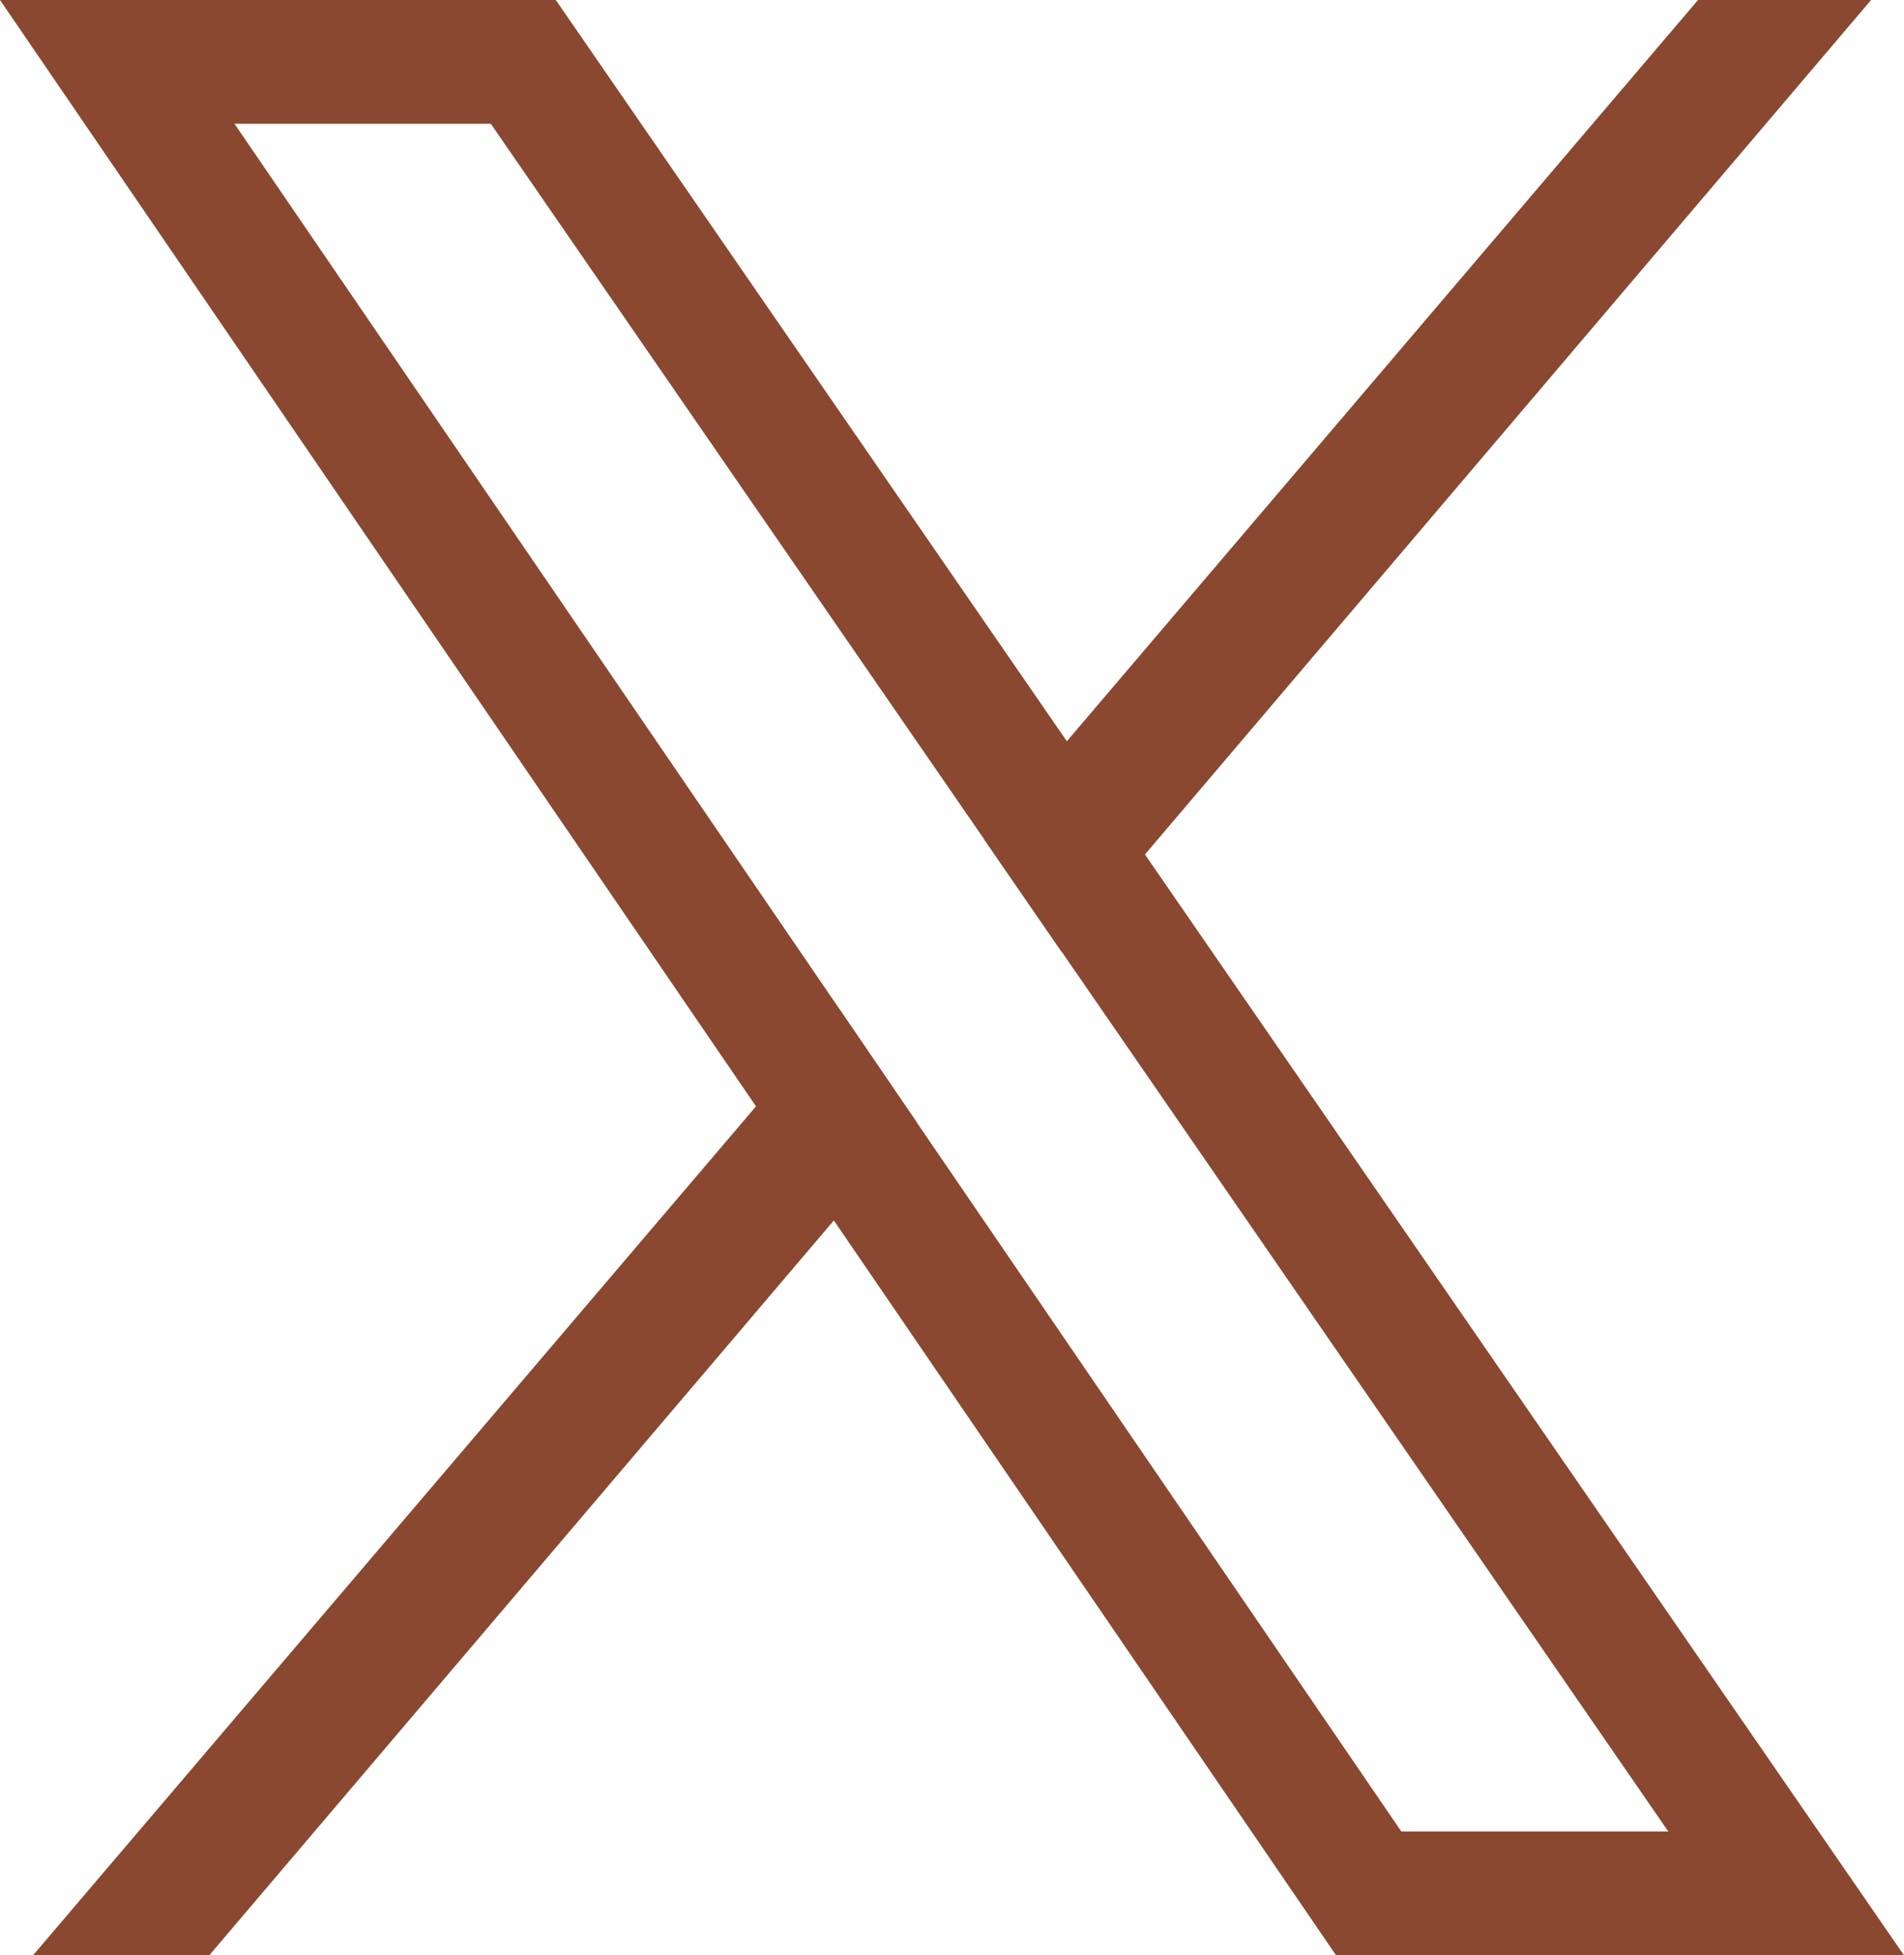
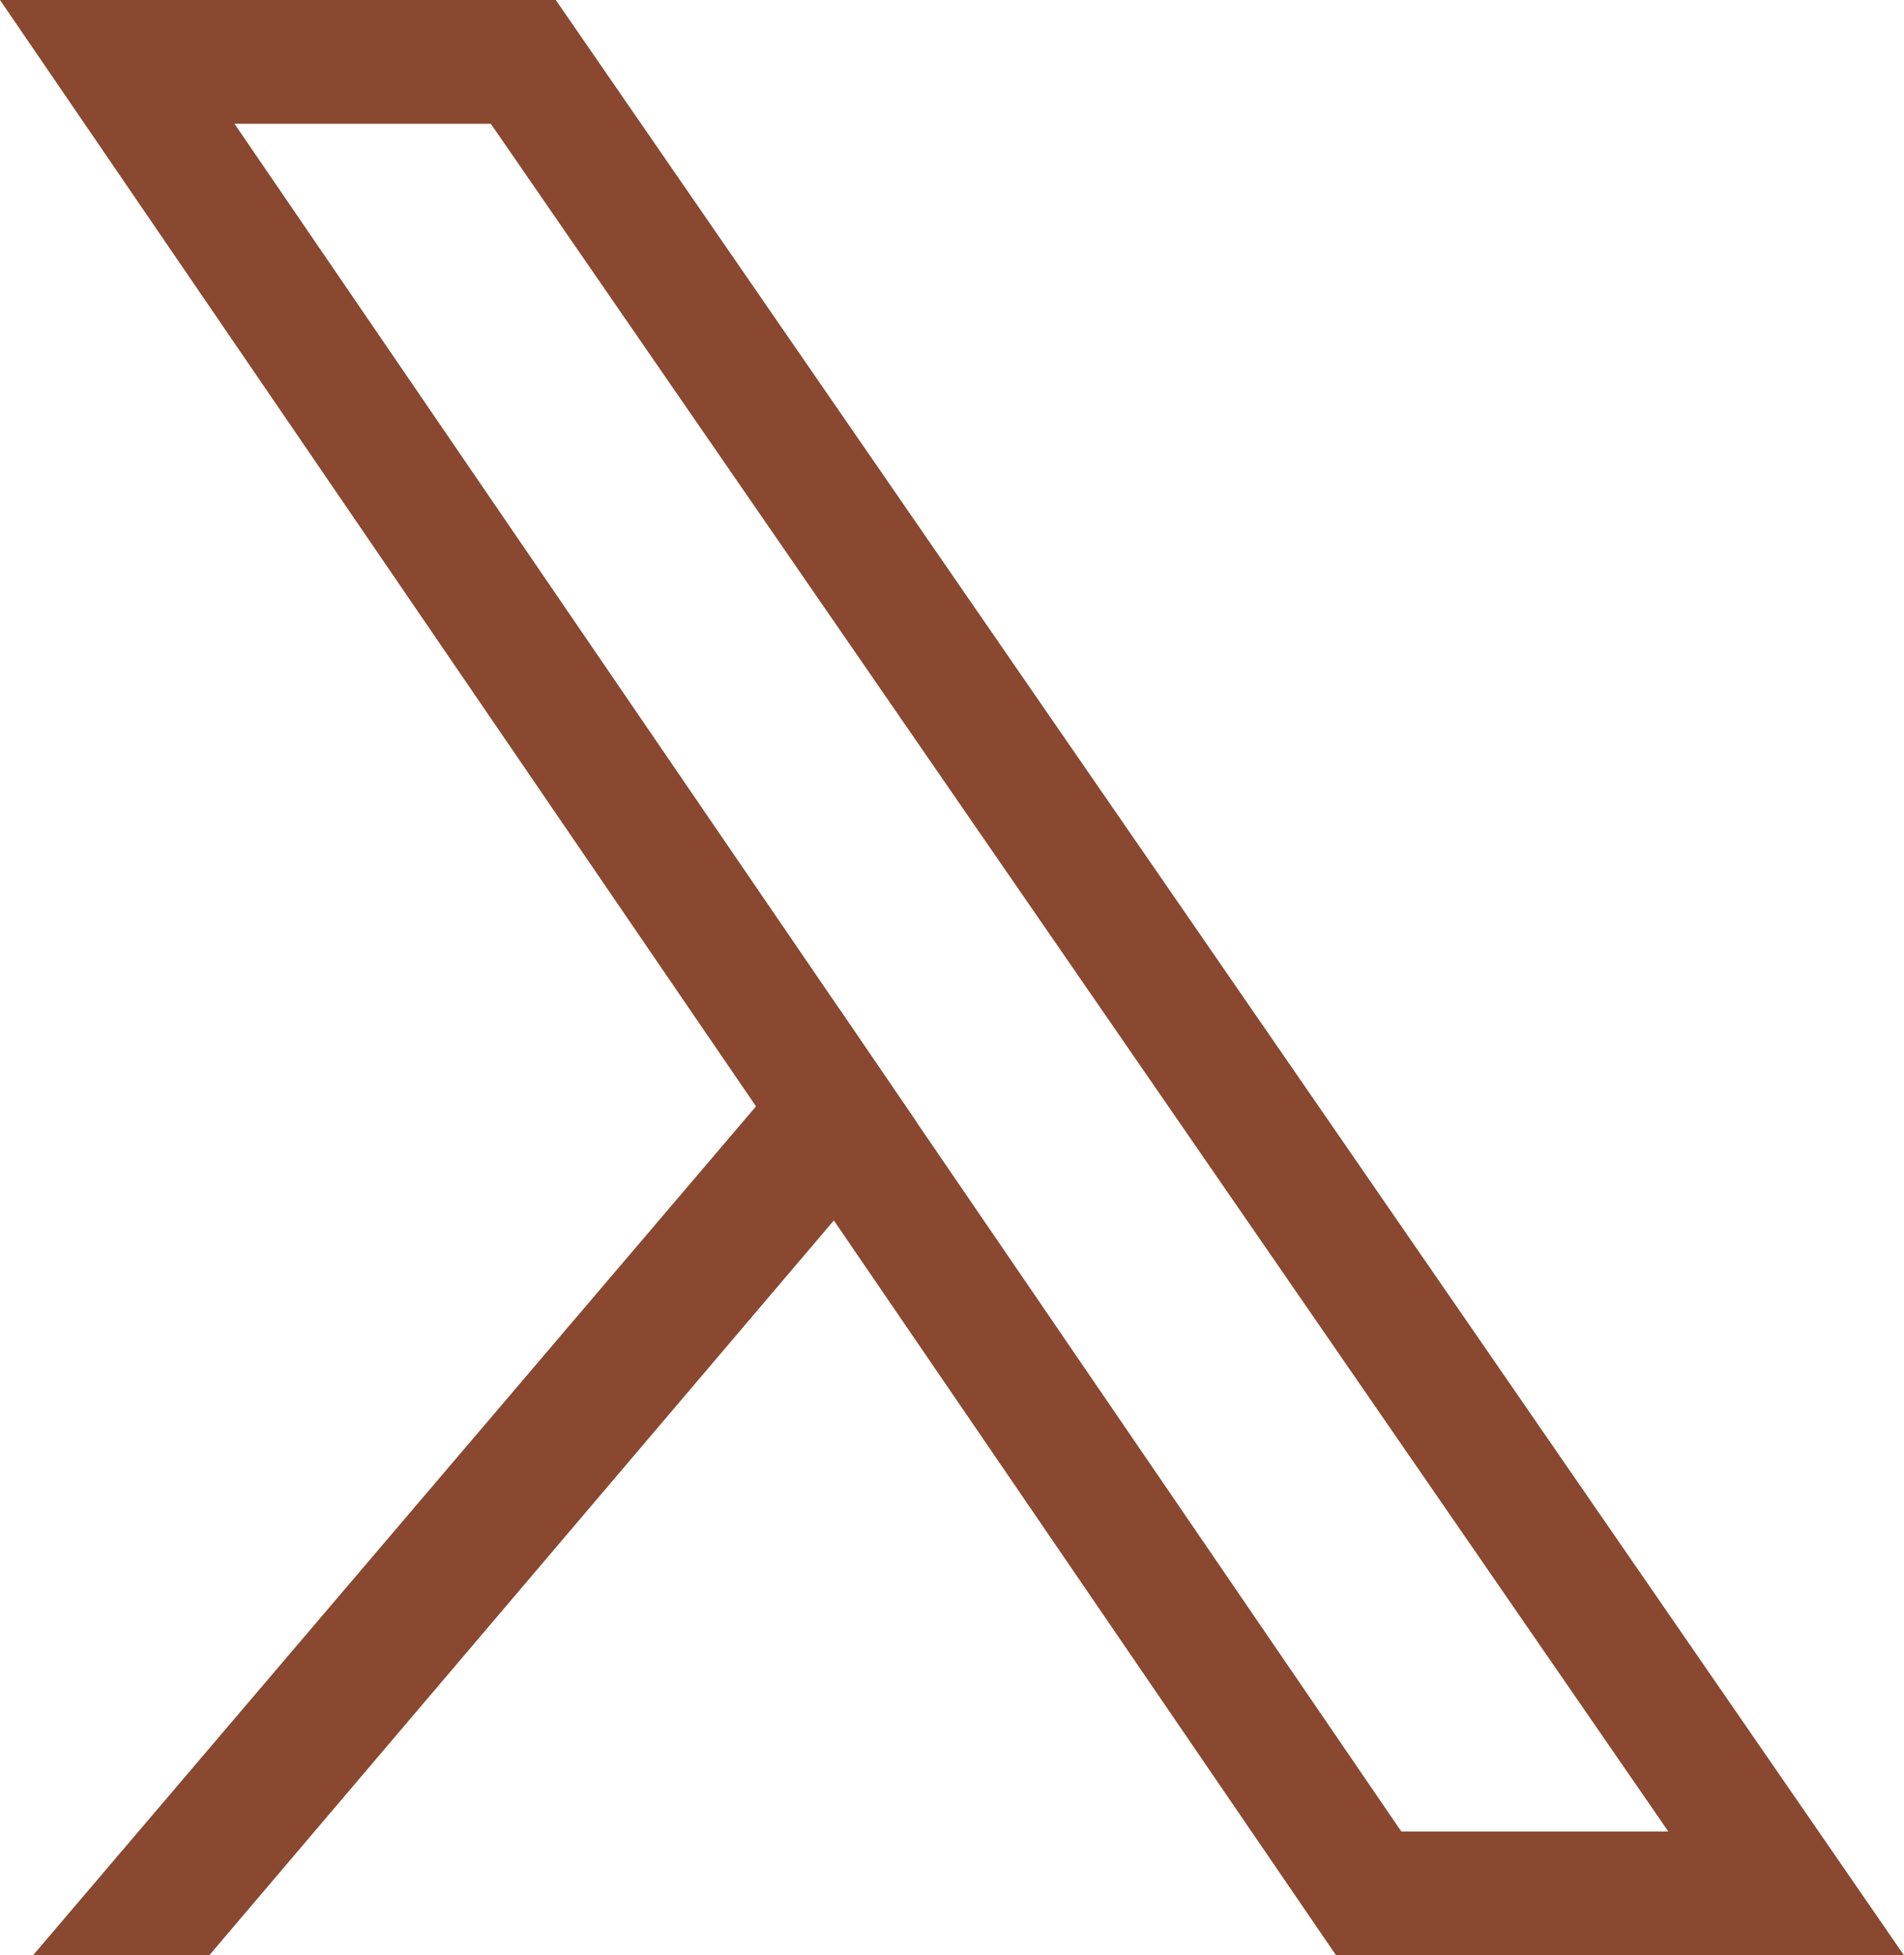
<svg xmlns="http://www.w3.org/2000/svg" fill="none" height="100%" overflow="visible" preserveAspectRatio="none" style="display: block;" viewBox="0 0 17.879 18.354" width="100%">
  <g id="Group 7">
    <path d="M8.61 10.538L7.88 9.468L2.202 1.162H4.609L9.238 7.873L9.972 8.937L15.666 17.192H13.159L8.61 10.538ZM10.751 8.02L10.018 6.958L5.219 3.23344e-07H4.56855e-05L7.099 10.385L7.83 11.456L12.546 18.354H17.879L10.751 8.02Z" fill="#89482F" id="Vector" />
    <path d="M7.88 9.469L8.61 10.538L7.83 11.456L1.965 18.354H0.31L7.099 10.385L7.88 9.469Z" fill="#89482F" id="Vector_2" />
-     <path d="M17.57 0L10.751 8.021L9.971 8.938L9.238 7.874L10.018 6.958L15.945 0H17.57Z" fill="#89482F" id="Vector_3" />
  </g>
</svg>